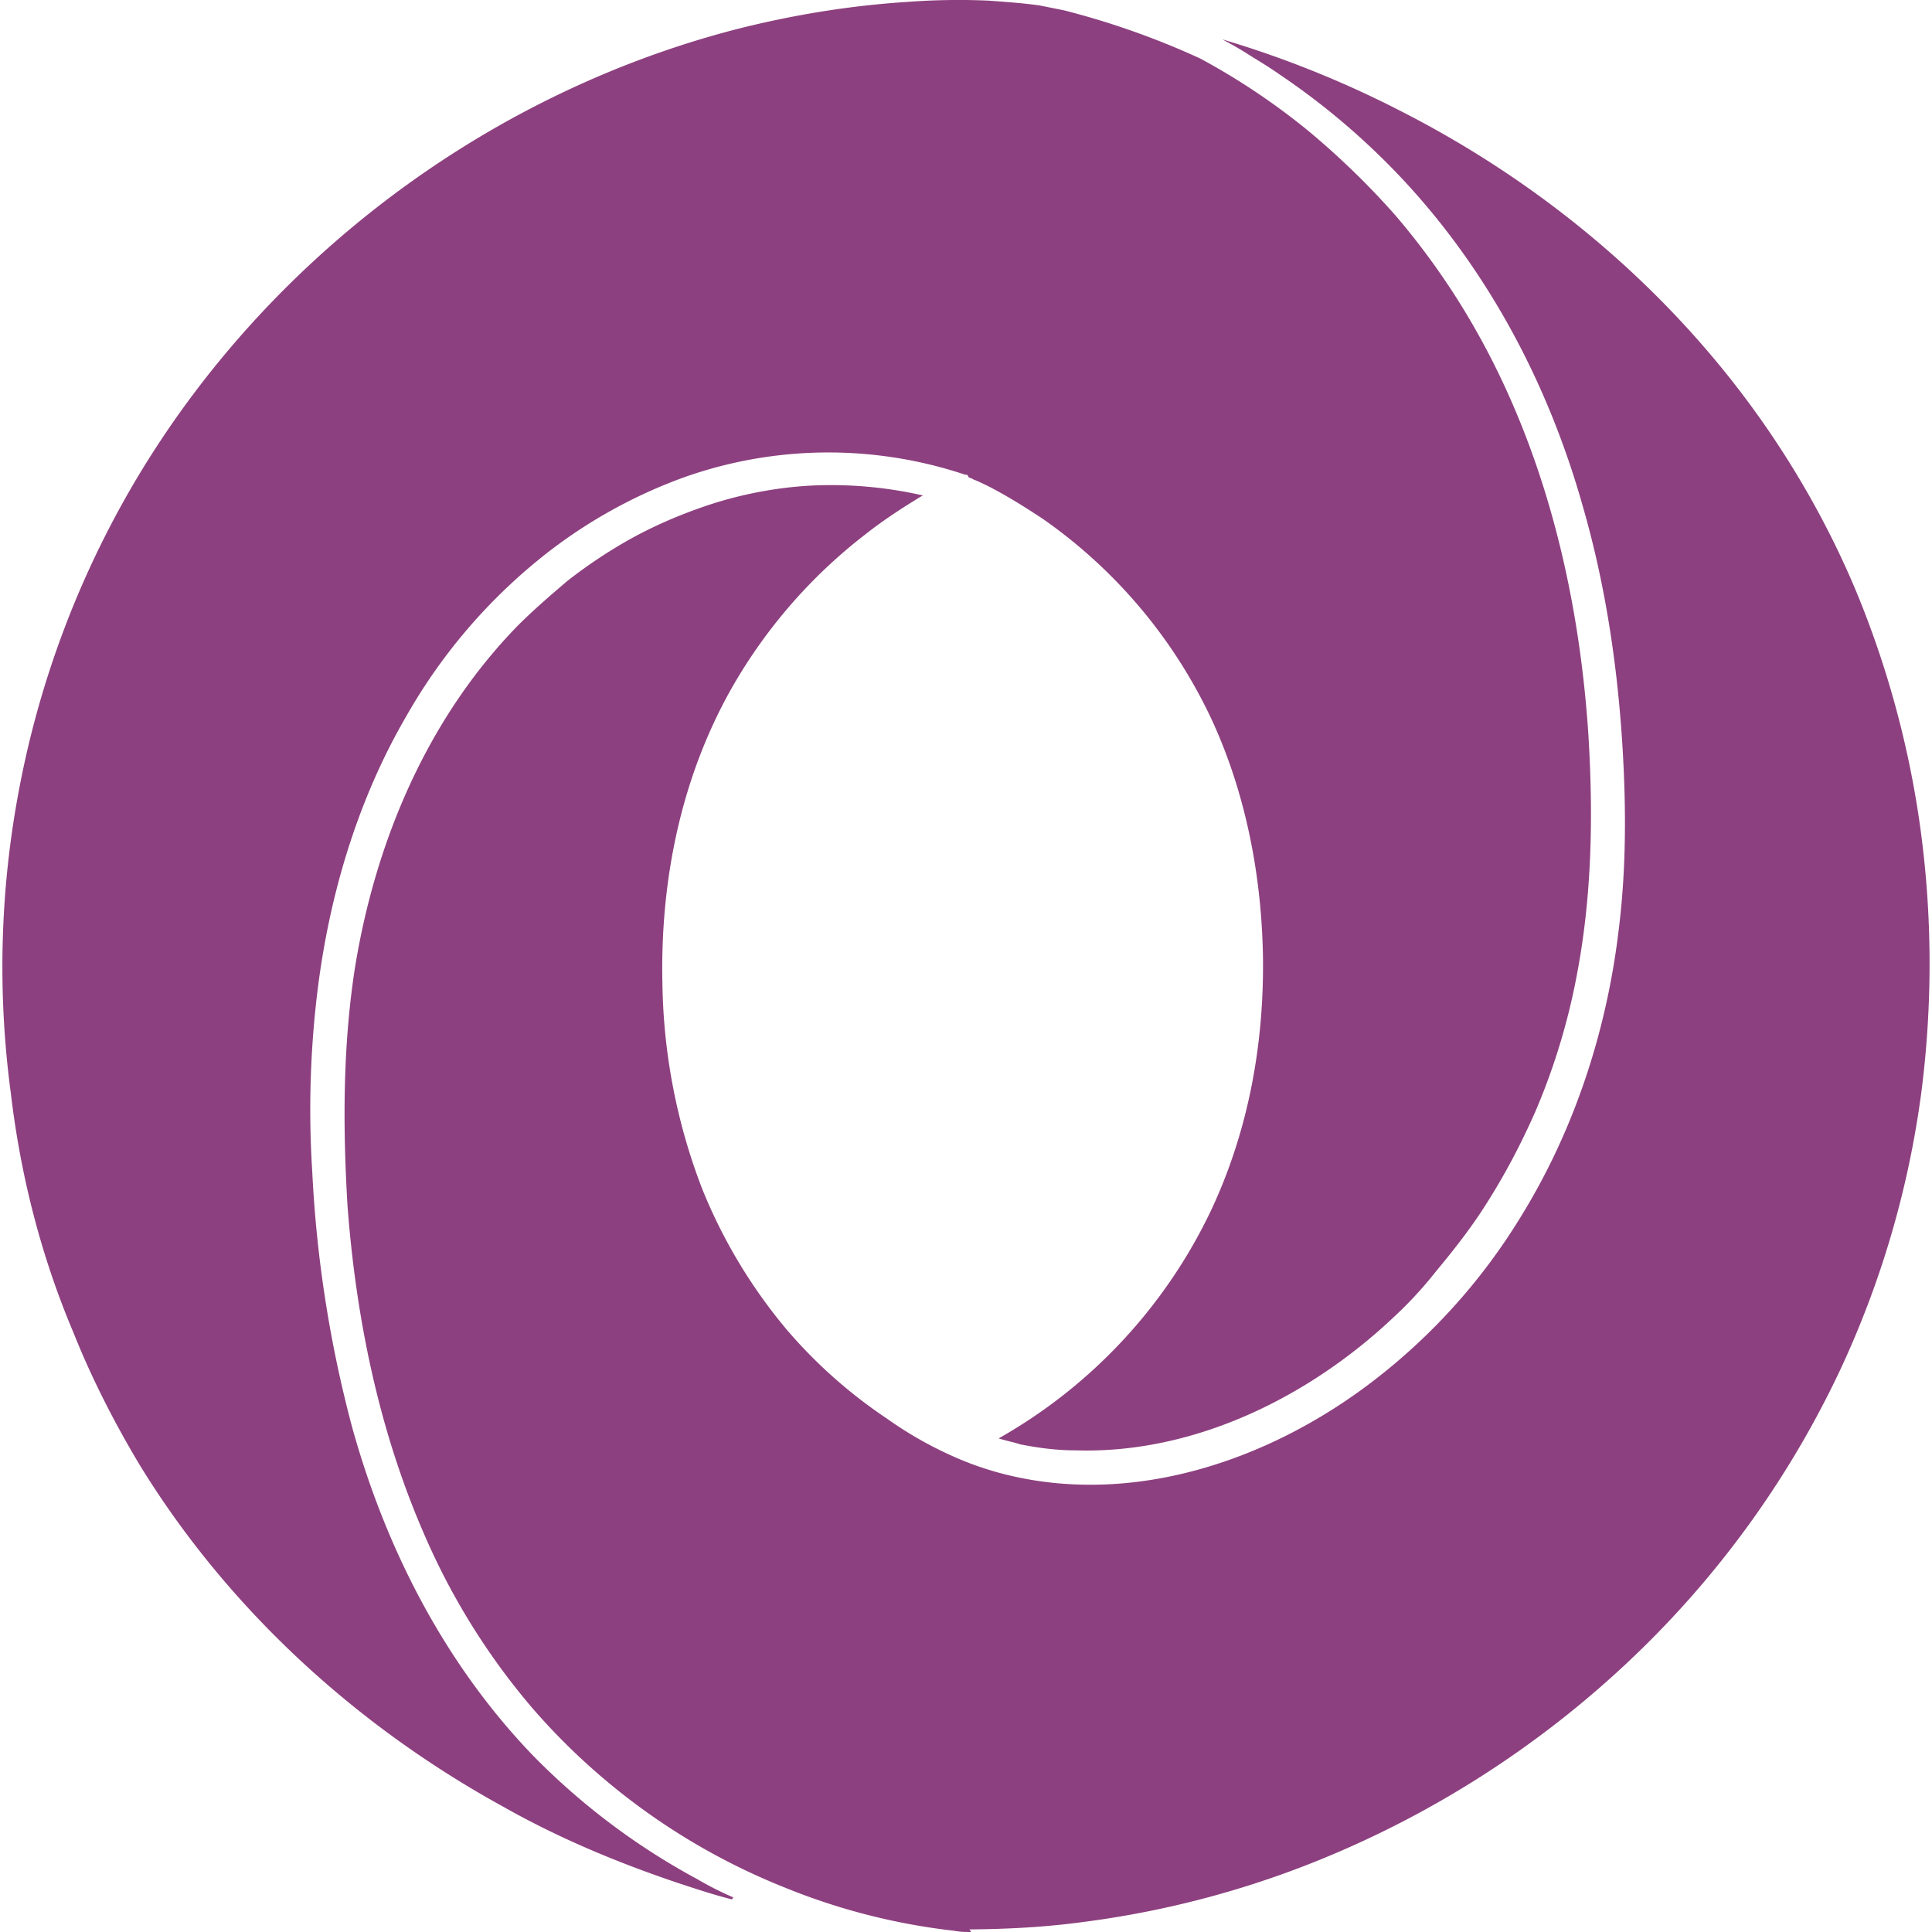
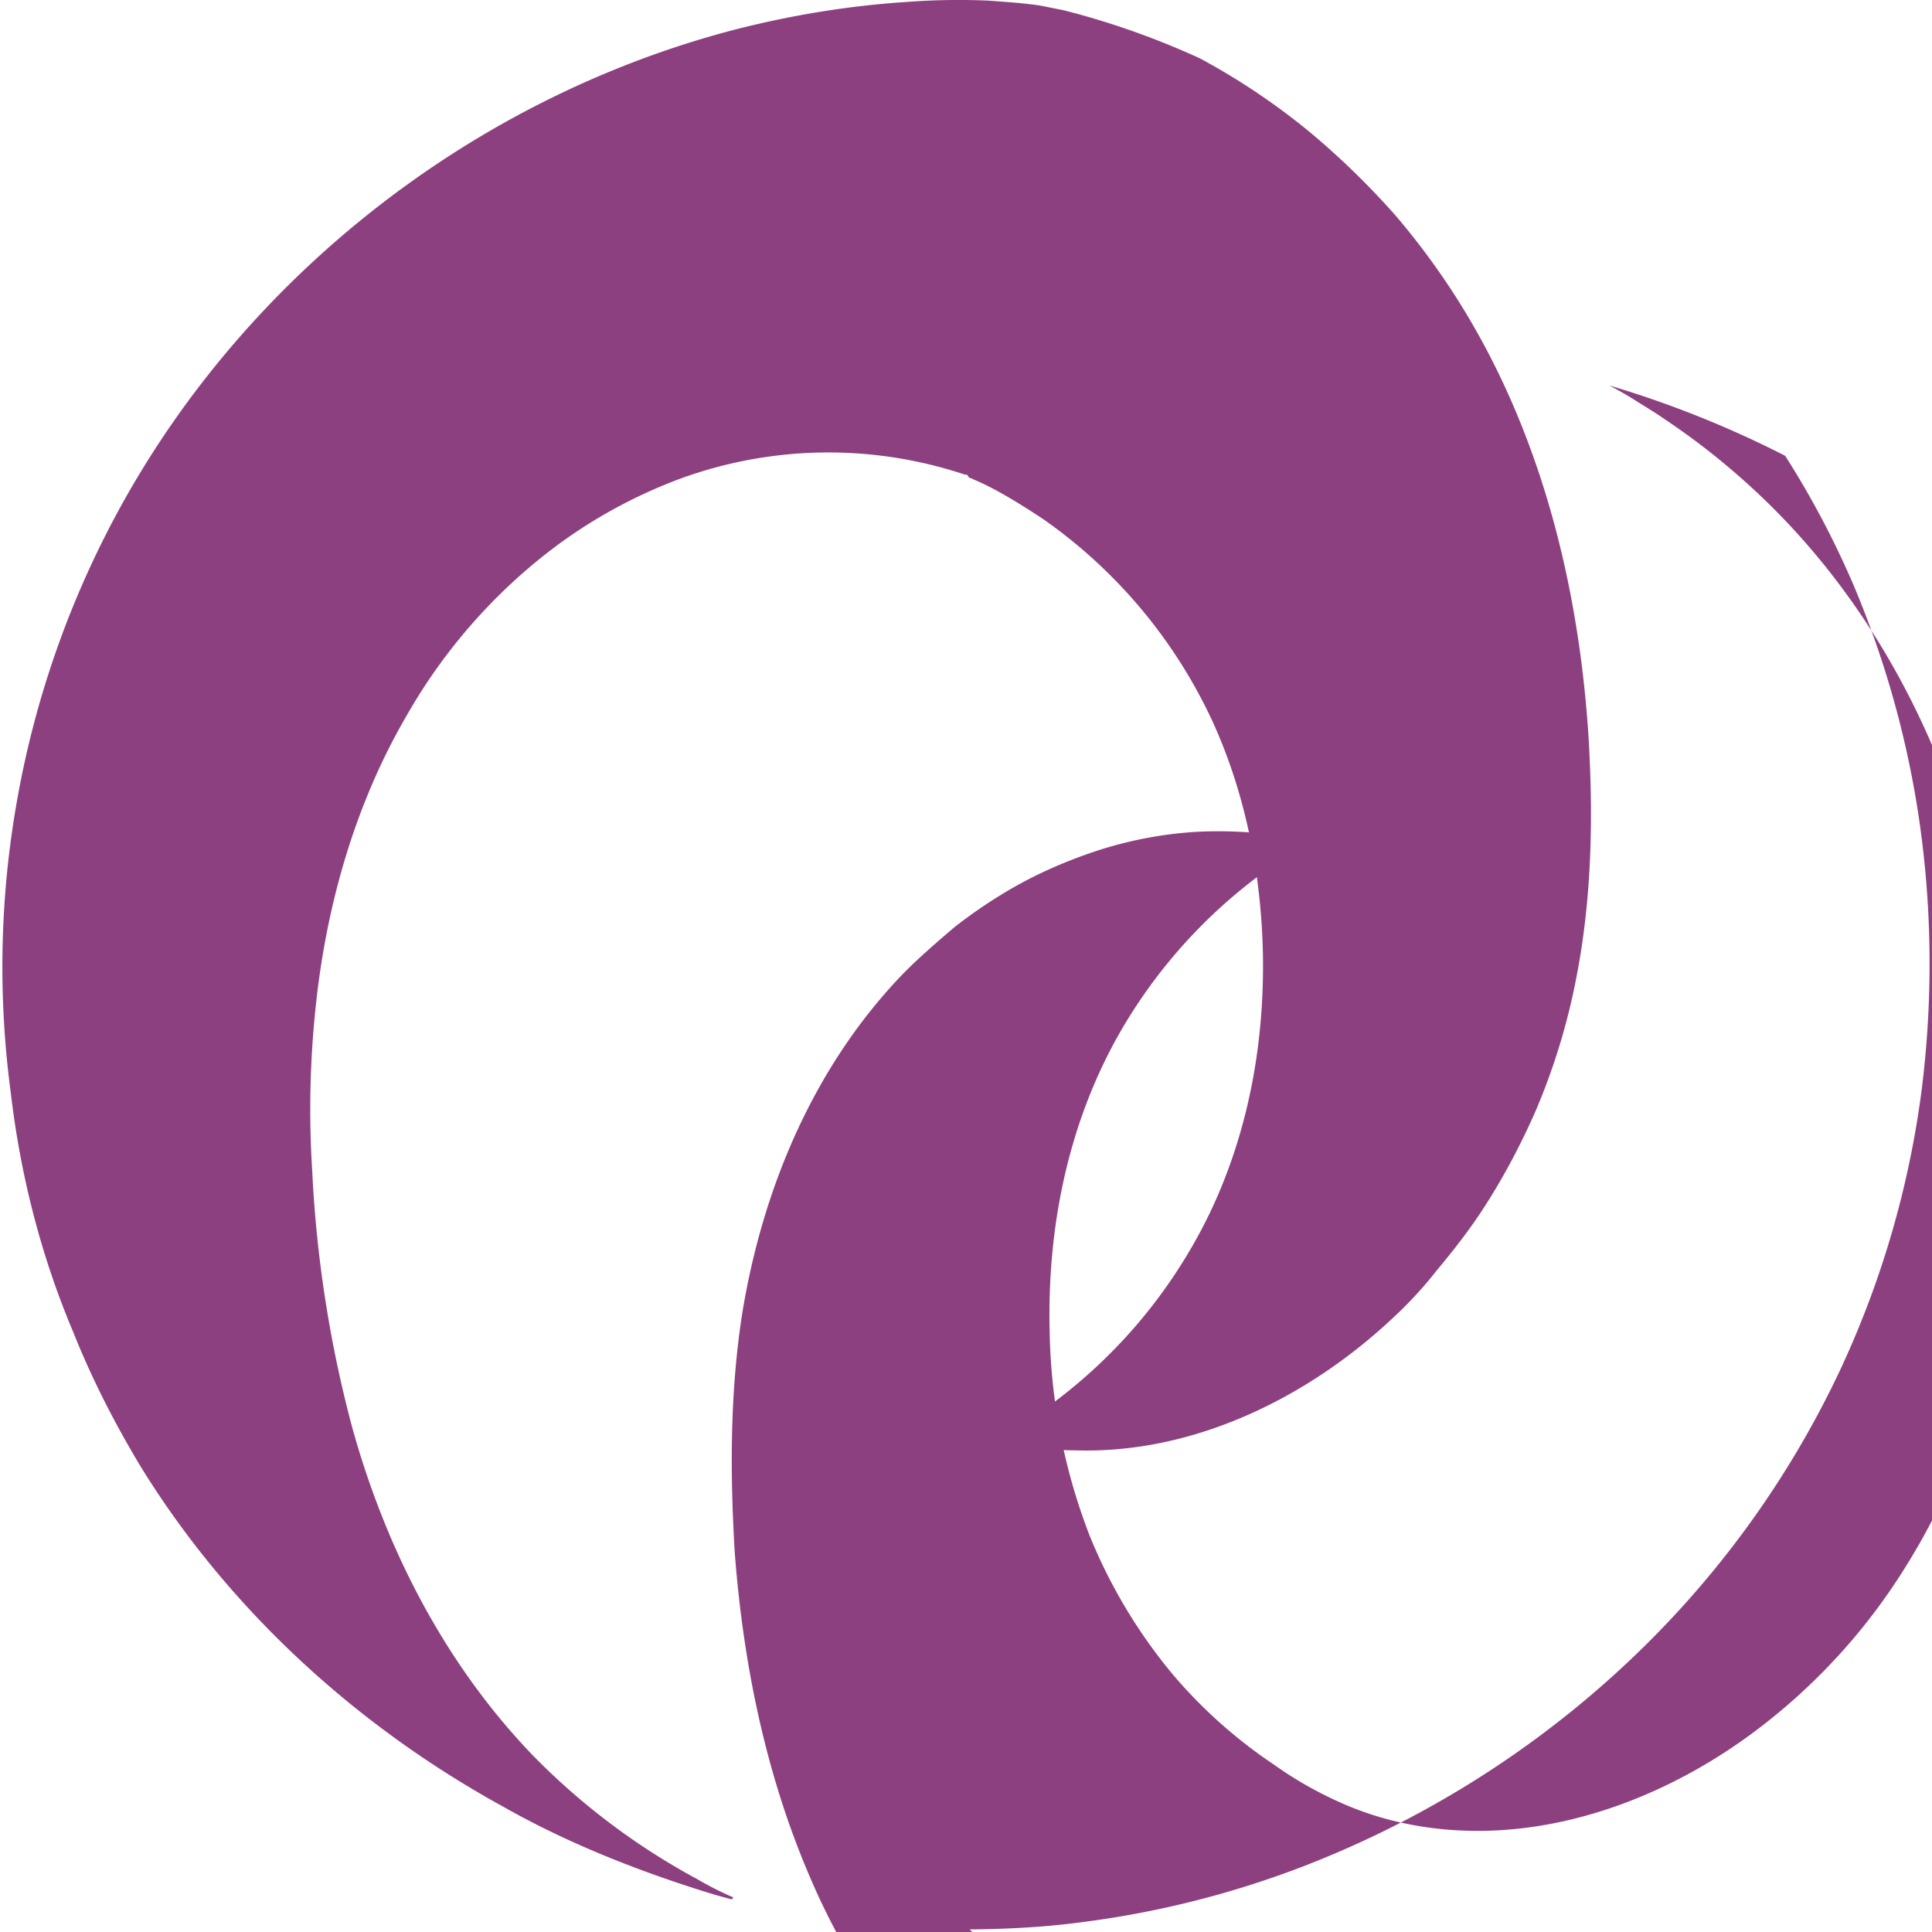
<svg xmlns="http://www.w3.org/2000/svg" role="img" width="32px" height="32px" viewBox="0 0 24 24">
  <title>JSON</title>
-   <path fill="#8d407f" d="M12.043 23.968c.479-.004.953-.029 1.426-.094a11.805 11.805 0 003.146-.863 12.404 12.404 0 003.793-2.542 11.977 11.977 0 002.44-3.427 11.794 11.794 0 001.02-3.476c.149-1.16.135-2.346-.045-3.499a11.96 11.96 0 00-.793-2.788 11.197 11.197 0 00-.854-1.617c-1.168-1.837-2.861-3.314-4.81-4.3a12.835 12.835 0 00-2.172-.87h-.005c.119.063.24.132.345.201.12.074.239.146.351.225a8.93 8.93 0 011.559 1.33c1.063 1.145 1.797 2.548 2.218 4.041.284.982.434 1.998.495 3.017.044.743.044 1.491-.047 2.229-.149 1.27-.554 2.51-1.228 3.596a7.475 7.475 0 01-1.903 2.084c-1.244.928-2.877 1.482-4.436 1.114a3.916 3.916 0 01-.748-.258 4.692 4.692 0 01-.779-.45 6.08 6.08 0 01-1.244-1.105 6.507 6.507 0 01-1.049-1.747 7.366 7.366 0 01-.494-2.54c-.03-1.273.225-2.553.854-3.67a6.43 6.43 0 011.663-1.918c.225-.178.464-.333.704-.479l.016-.007a5.121 5.121 0 00-1.441-.12 4.963 4.963 0 00-1.228.24c-.359.12-.704.27-1.019.45a6.146 6.146 0 00-.733.494c-.211.18-.42.36-.615.555-1.123 1.153-1.768 2.682-2.022 4.256-.15.973-.15 1.96-.091 2.95.105 1.395.391 2.787.945 4.062a8.518 8.518 0 001.348 2.173 8.14 8.14 0 003.132 2.23 7.934 7.934 0 002.113.54c.074.015.149.015.209.015zm-2.934-.398a4.102 4.102 0 01-.45-.228 8.5 8.5 0 01-2.038-1.534c-1.094-1.137-1.827-2.566-2.247-4.08a15.184 15.184 0 01-.495-3.172 12.14 12.14 0 01.046-2.082c.135-1.257.495-2.501 1.124-3.58a6.889 6.889 0 011.783-2.053 6.23 6.23 0 011.633-.9 5.363 5.363 0 013.522-.045c.029 0 .029 0 .045.03.015.015.045.015.06.03.045.016.104.045.165.074.239.12.479.271.704.42a6.294 6.294 0 012.097 2.502c.42.914.615 1.934.631 2.938.014 1.079-.18 2.157-.645 3.146a6.42 6.42 0 01-2.638 2.832c.09.03.18.045.271.075.225.044.449.074.688.074 1.468.045 2.892-.66 3.94-1.647.195-.18.375-.375.54-.585.225-.27.435-.54.614-.823.239-.375.435-.75.614-1.154a8.112 8.112 0 00.509-1.664c.196-1.004.211-2.022.149-3.026-.135-2.022-.673-4.045-1.842-5.724a9.054 9.054 0 00-.555-.719 9.868 9.868 0 00-1.063-1.034 8.477 8.477 0 00-1.363-.915 9.927 9.927 0 00-1.692-.598l-.3-.06c-.209-.03-.42-.044-.634-.06a8.453 8.453 0 00-1.015.016c-.704.045-1.412.16-2.112.337C5.799 1.227 2.863 3.566 1.3 6.67A11.834 11.834 0 00.238 9.801a11.81 11.81 0 00-.104 3.775c.12 1.02.374 2.023.778 2.977.227.57.511 1.124.825 1.648 1.094 1.783 2.683 3.236 4.51 4.24.688.39 1.408.69 2.157.944.226.074.45.15.689.21z" />
+   <path fill="#8d407f" d="M12.043 23.968c.479-.004.953-.029 1.426-.094a11.805 11.805 0 003.146-.863 12.404 12.404 0 003.793-2.542 11.977 11.977 0 002.44-3.427 11.794 11.794 0 001.02-3.476c.149-1.16.135-2.346-.045-3.499a11.96 11.96 0 00-.793-2.788 11.197 11.197 0 00-.854-1.617a12.835 12.835 0 00-2.172-.87h-.005c.119.063.24.132.345.201.12.074.239.146.351.225a8.93 8.93 0 011.559 1.33c1.063 1.145 1.797 2.548 2.218 4.041.284.982.434 1.998.495 3.017.044.743.044 1.491-.047 2.229-.149 1.27-.554 2.51-1.228 3.596a7.475 7.475 0 01-1.903 2.084c-1.244.928-2.877 1.482-4.436 1.114a3.916 3.916 0 01-.748-.258 4.692 4.692 0 01-.779-.45 6.08 6.08 0 01-1.244-1.105 6.507 6.507 0 01-1.049-1.747 7.366 7.366 0 01-.494-2.54c-.03-1.273.225-2.553.854-3.67a6.43 6.43 0 011.663-1.918c.225-.178.464-.333.704-.479l.016-.007a5.121 5.121 0 00-1.441-.12 4.963 4.963 0 00-1.228.24c-.359.12-.704.27-1.019.45a6.146 6.146 0 00-.733.494c-.211.18-.42.36-.615.555-1.123 1.153-1.768 2.682-2.022 4.256-.15.973-.15 1.96-.091 2.95.105 1.395.391 2.787.945 4.062a8.518 8.518 0 001.348 2.173 8.14 8.14 0 003.132 2.23 7.934 7.934 0 002.113.54c.074.015.149.015.209.015zm-2.934-.398a4.102 4.102 0 01-.45-.228 8.5 8.5 0 01-2.038-1.534c-1.094-1.137-1.827-2.566-2.247-4.08a15.184 15.184 0 01-.495-3.172 12.14 12.14 0 01.046-2.082c.135-1.257.495-2.501 1.124-3.58a6.889 6.889 0 011.783-2.053 6.23 6.23 0 011.633-.9 5.363 5.363 0 013.522-.045c.029 0 .029 0 .045.03.015.015.045.015.06.03.045.016.104.045.165.074.239.12.479.271.704.42a6.294 6.294 0 012.097 2.502c.42.914.615 1.934.631 2.938.014 1.079-.18 2.157-.645 3.146a6.42 6.42 0 01-2.638 2.832c.09.03.18.045.271.075.225.044.449.074.688.074 1.468.045 2.892-.66 3.94-1.647.195-.18.375-.375.54-.585.225-.27.435-.54.614-.823.239-.375.435-.75.614-1.154a8.112 8.112 0 00.509-1.664c.196-1.004.211-2.022.149-3.026-.135-2.022-.673-4.045-1.842-5.724a9.054 9.054 0 00-.555-.719 9.868 9.868 0 00-1.063-1.034 8.477 8.477 0 00-1.363-.915 9.927 9.927 0 00-1.692-.598l-.3-.06c-.209-.03-.42-.044-.634-.06a8.453 8.453 0 00-1.015.016c-.704.045-1.412.16-2.112.337C5.799 1.227 2.863 3.566 1.3 6.67A11.834 11.834 0 00.238 9.801a11.81 11.81 0 00-.104 3.775c.12 1.02.374 2.023.778 2.977.227.57.511 1.124.825 1.648 1.094 1.783 2.683 3.236 4.51 4.24.688.39 1.408.69 2.157.944.226.074.45.15.689.21z" />
</svg>